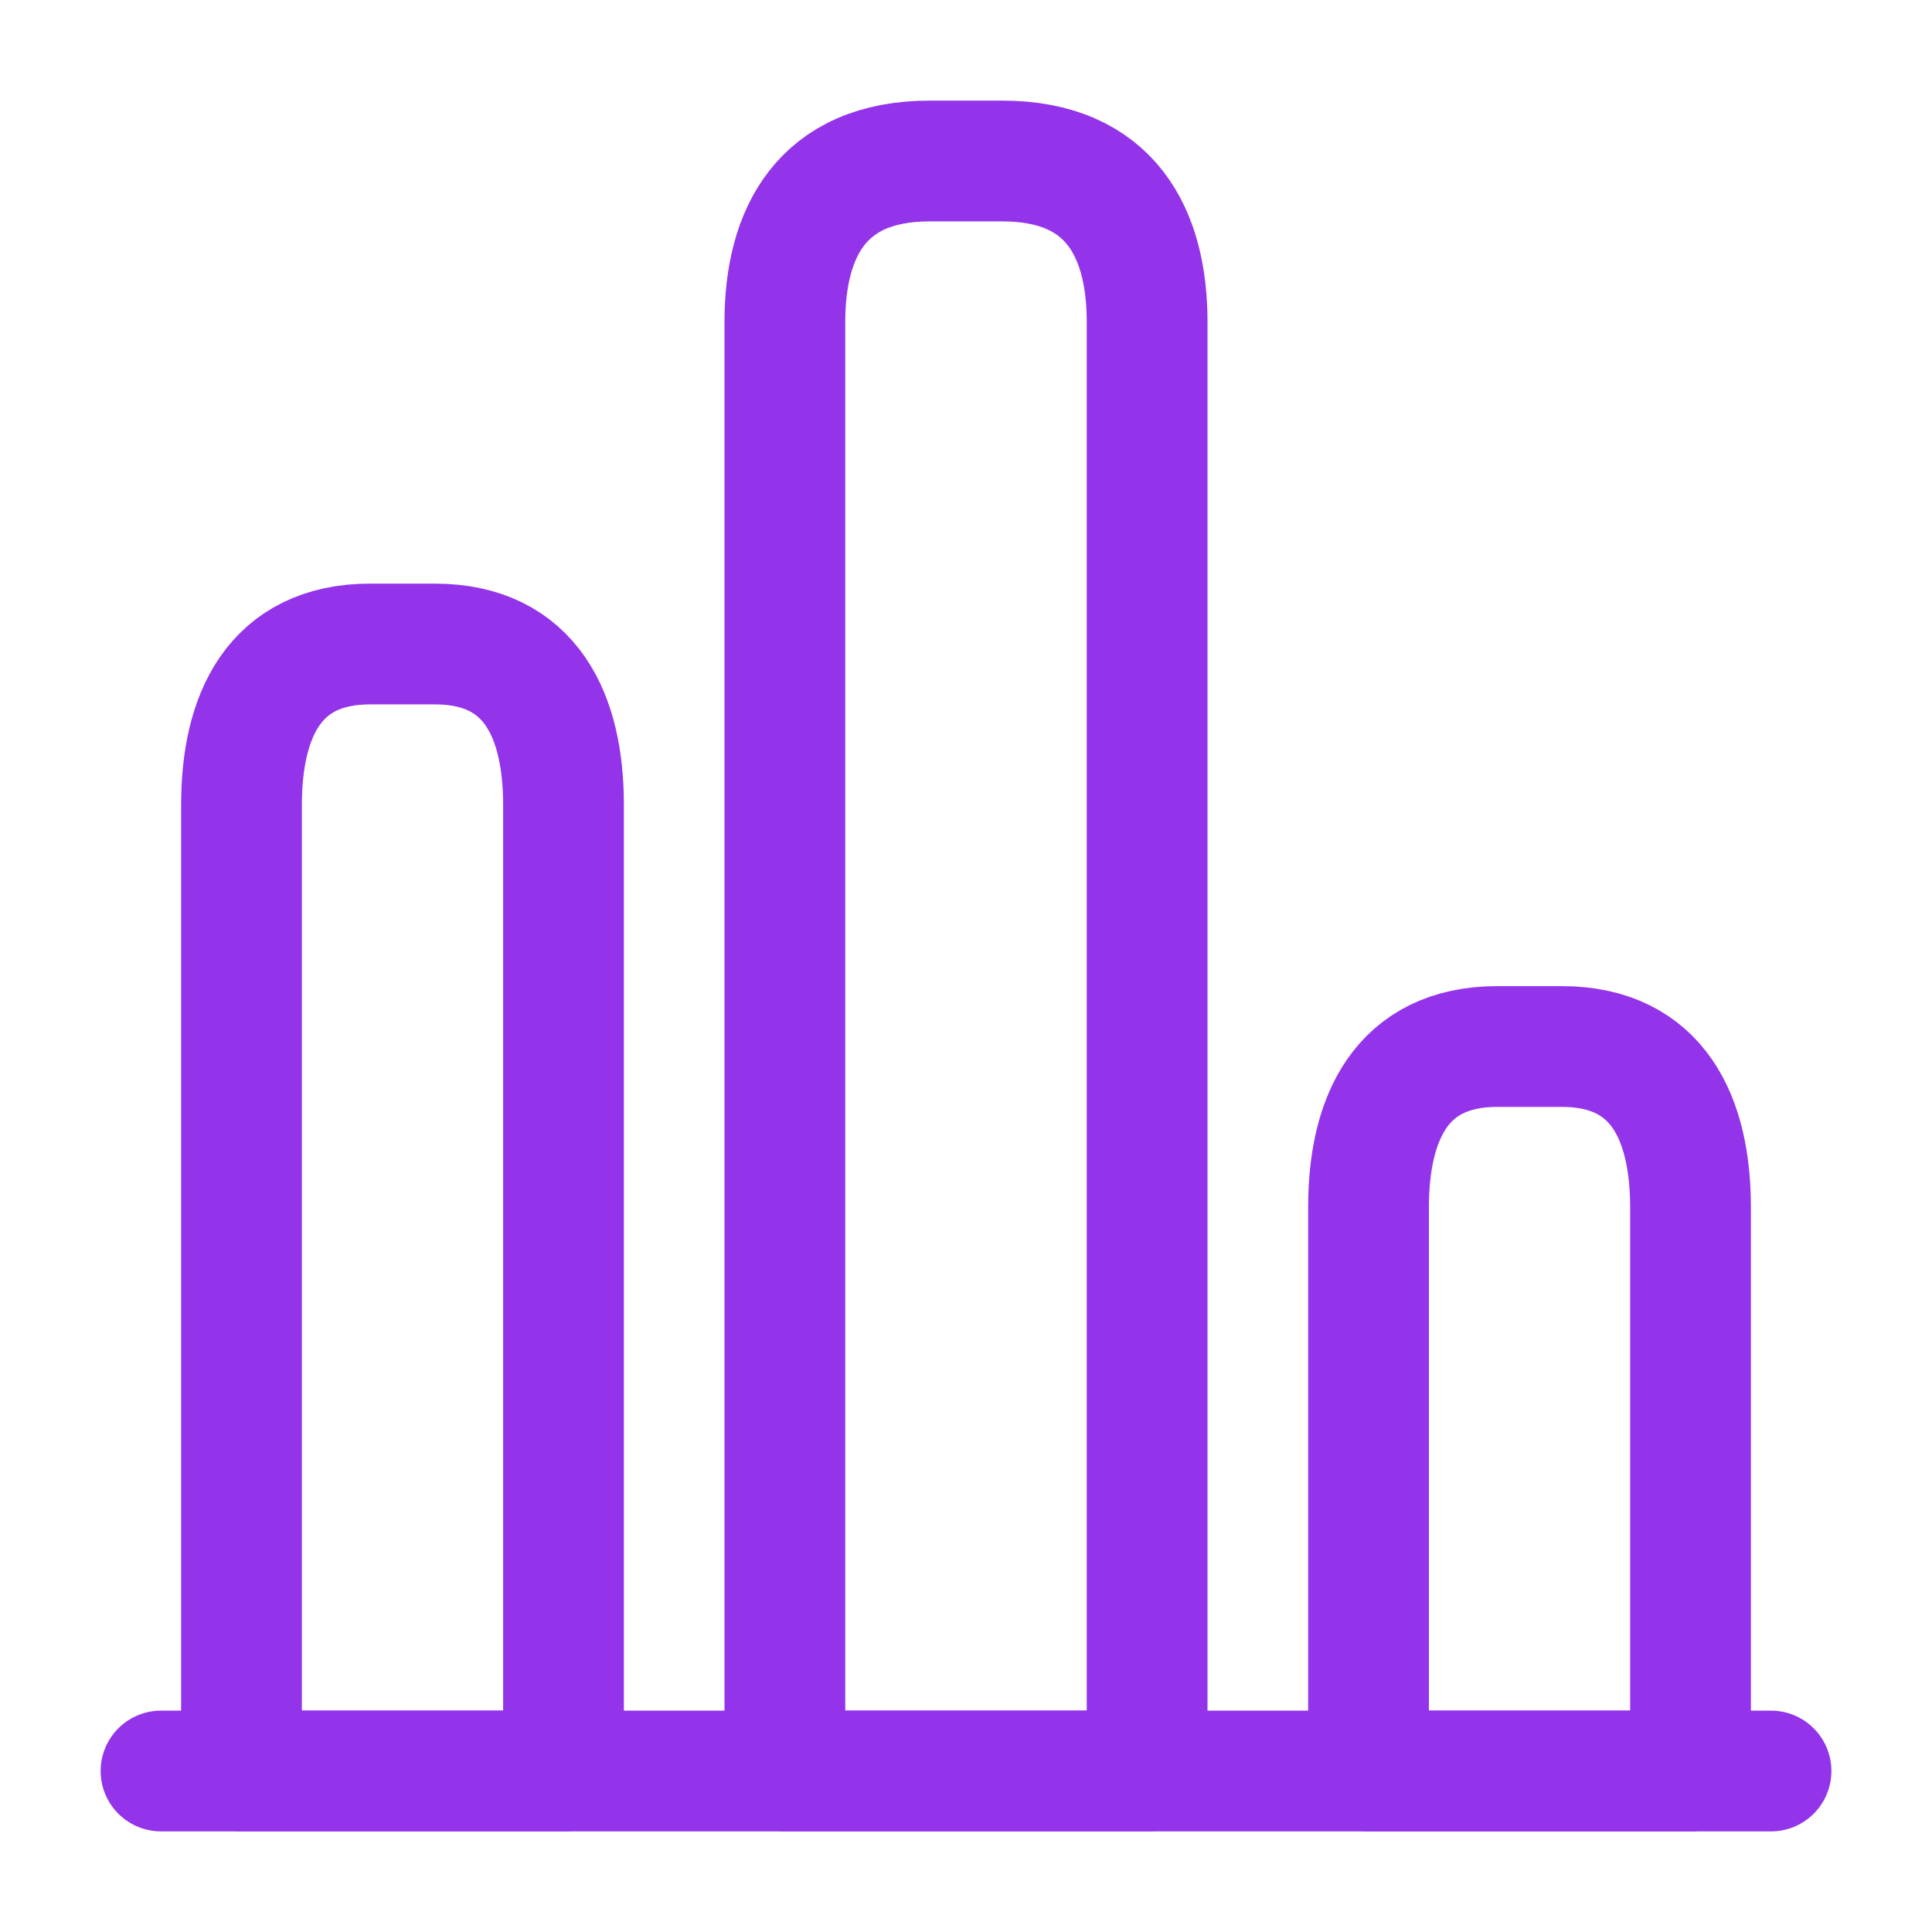
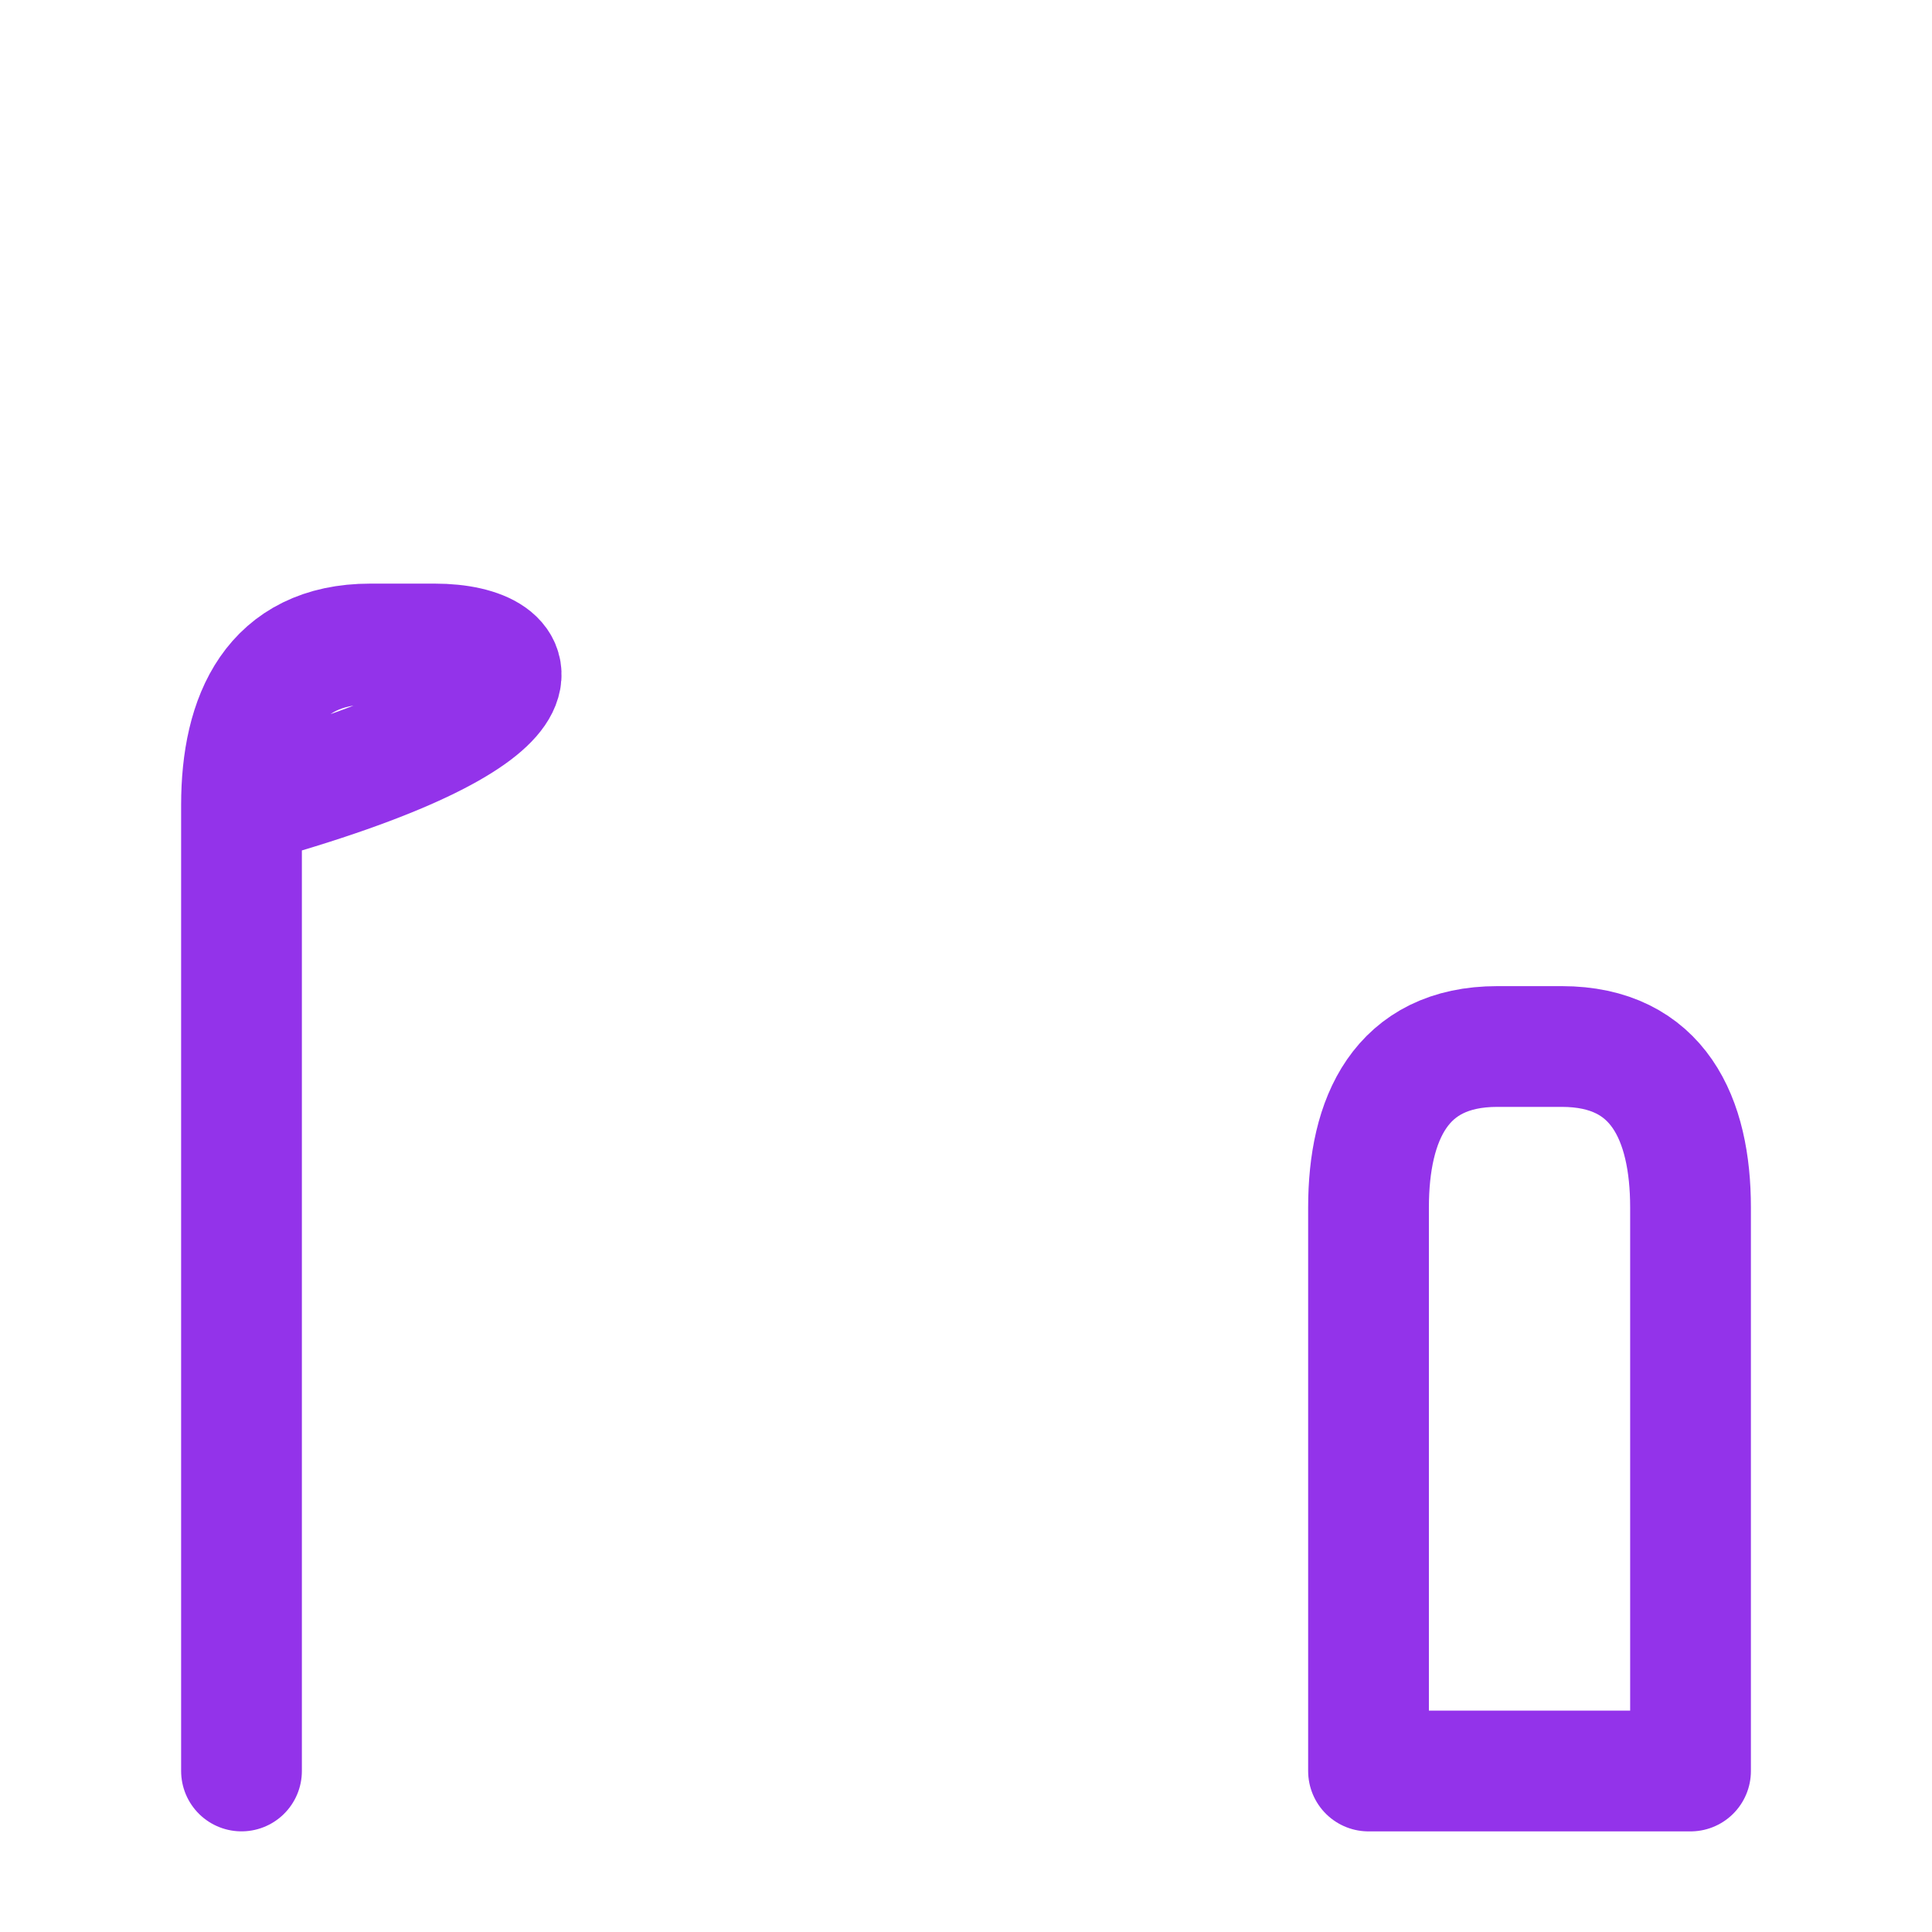
<svg xmlns="http://www.w3.org/2000/svg" width="64" height="64" viewBox="0 0 64 64" fill="none">
-   <path d="M5.334 58.667H58.667" stroke="#9333EA" stroke-width="4" stroke-miterlimit="10" stroke-linecap="round" stroke-linejoin="round" />
-   <path d="M26 10.666V58.666H38V10.666C38 7.733 36.8 5.333 33.2 5.333H30.8C27.2 5.333 26 7.733 26 10.666Z" stroke="#9333EA" stroke-width="4" stroke-linecap="round" stroke-linejoin="round" />
-   <path d="M8 26.666V58.666H18.667V26.666C18.667 23.733 17.6 21.333 14.4 21.333H12.267C9.067 21.333 8 23.733 8 26.666Z" stroke="#9333EA" stroke-width="4" stroke-linecap="round" stroke-linejoin="round" />
+   <path d="M8 26.666V58.666V26.666C18.667 23.733 17.6 21.333 14.4 21.333H12.267C9.067 21.333 8 23.733 8 26.666Z" stroke="#9333EA" stroke-width="4" stroke-linecap="round" stroke-linejoin="round" />
  <path d="M45.334 40V58.667H56.001V40C56.001 37.067 54.934 34.667 51.734 34.667H49.601C46.401 34.667 45.334 37.067 45.334 40Z" stroke="#9333EA" stroke-width="4" stroke-linecap="round" stroke-linejoin="round" />
</svg>